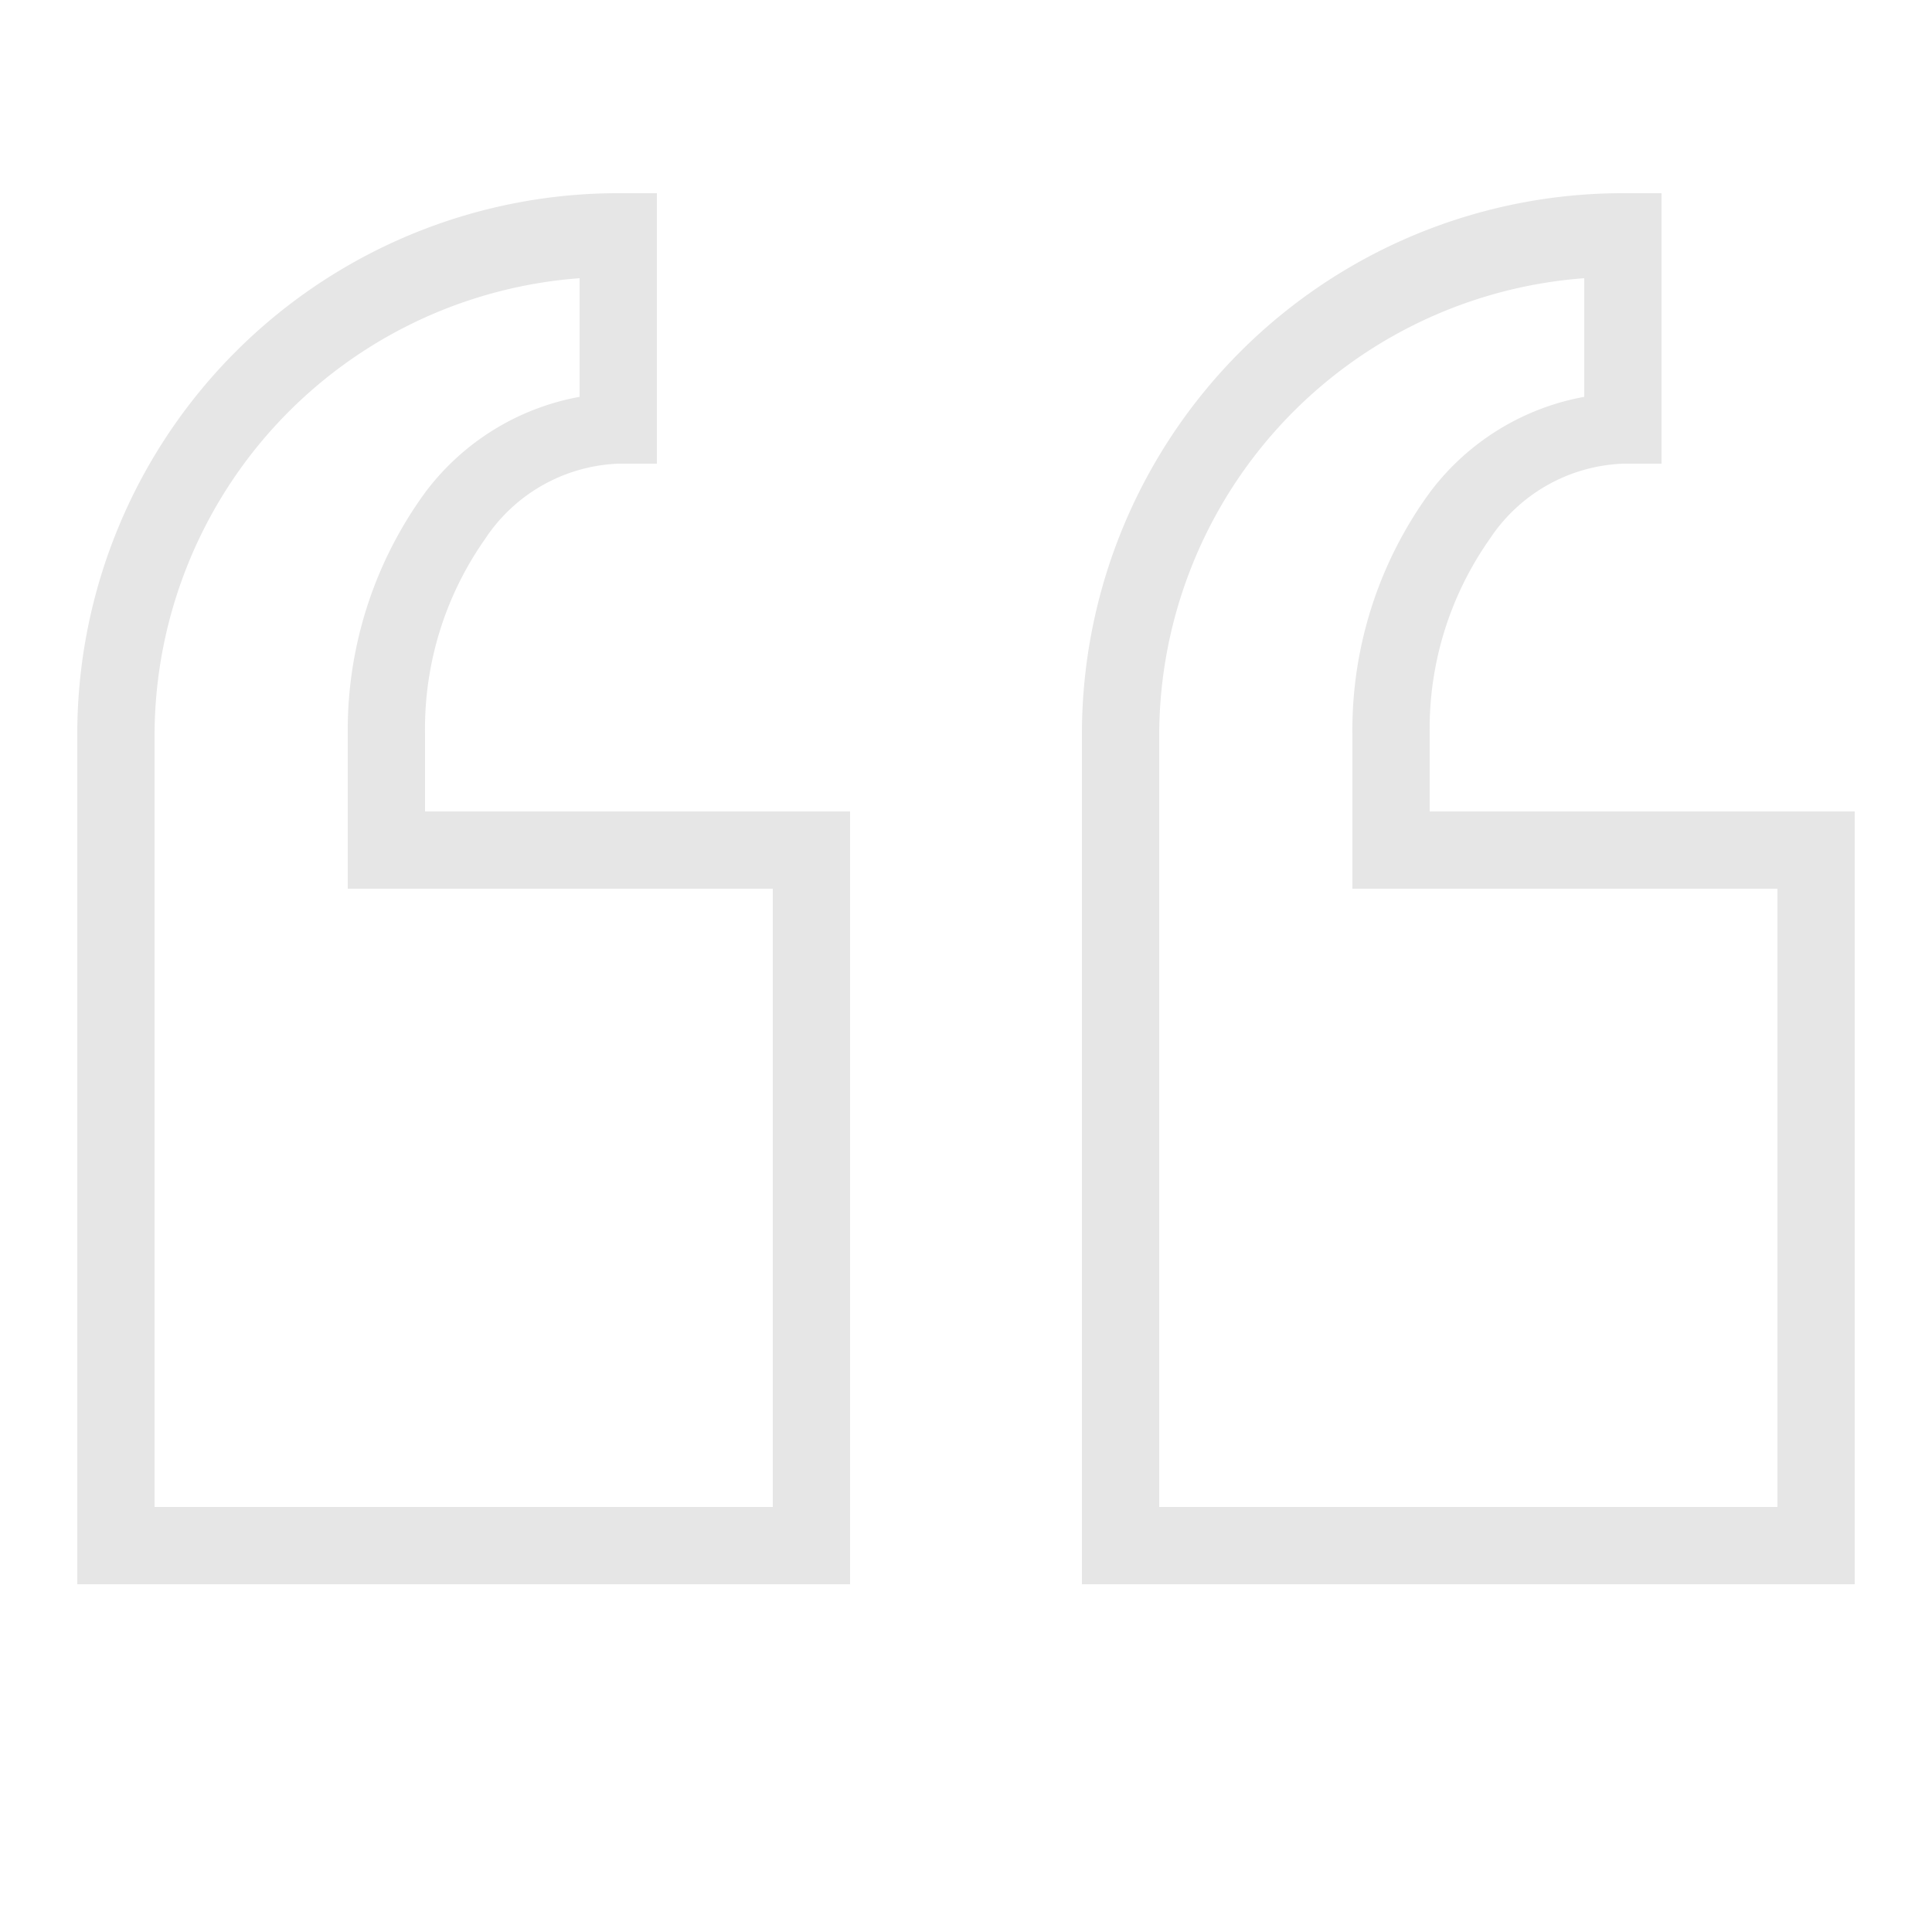
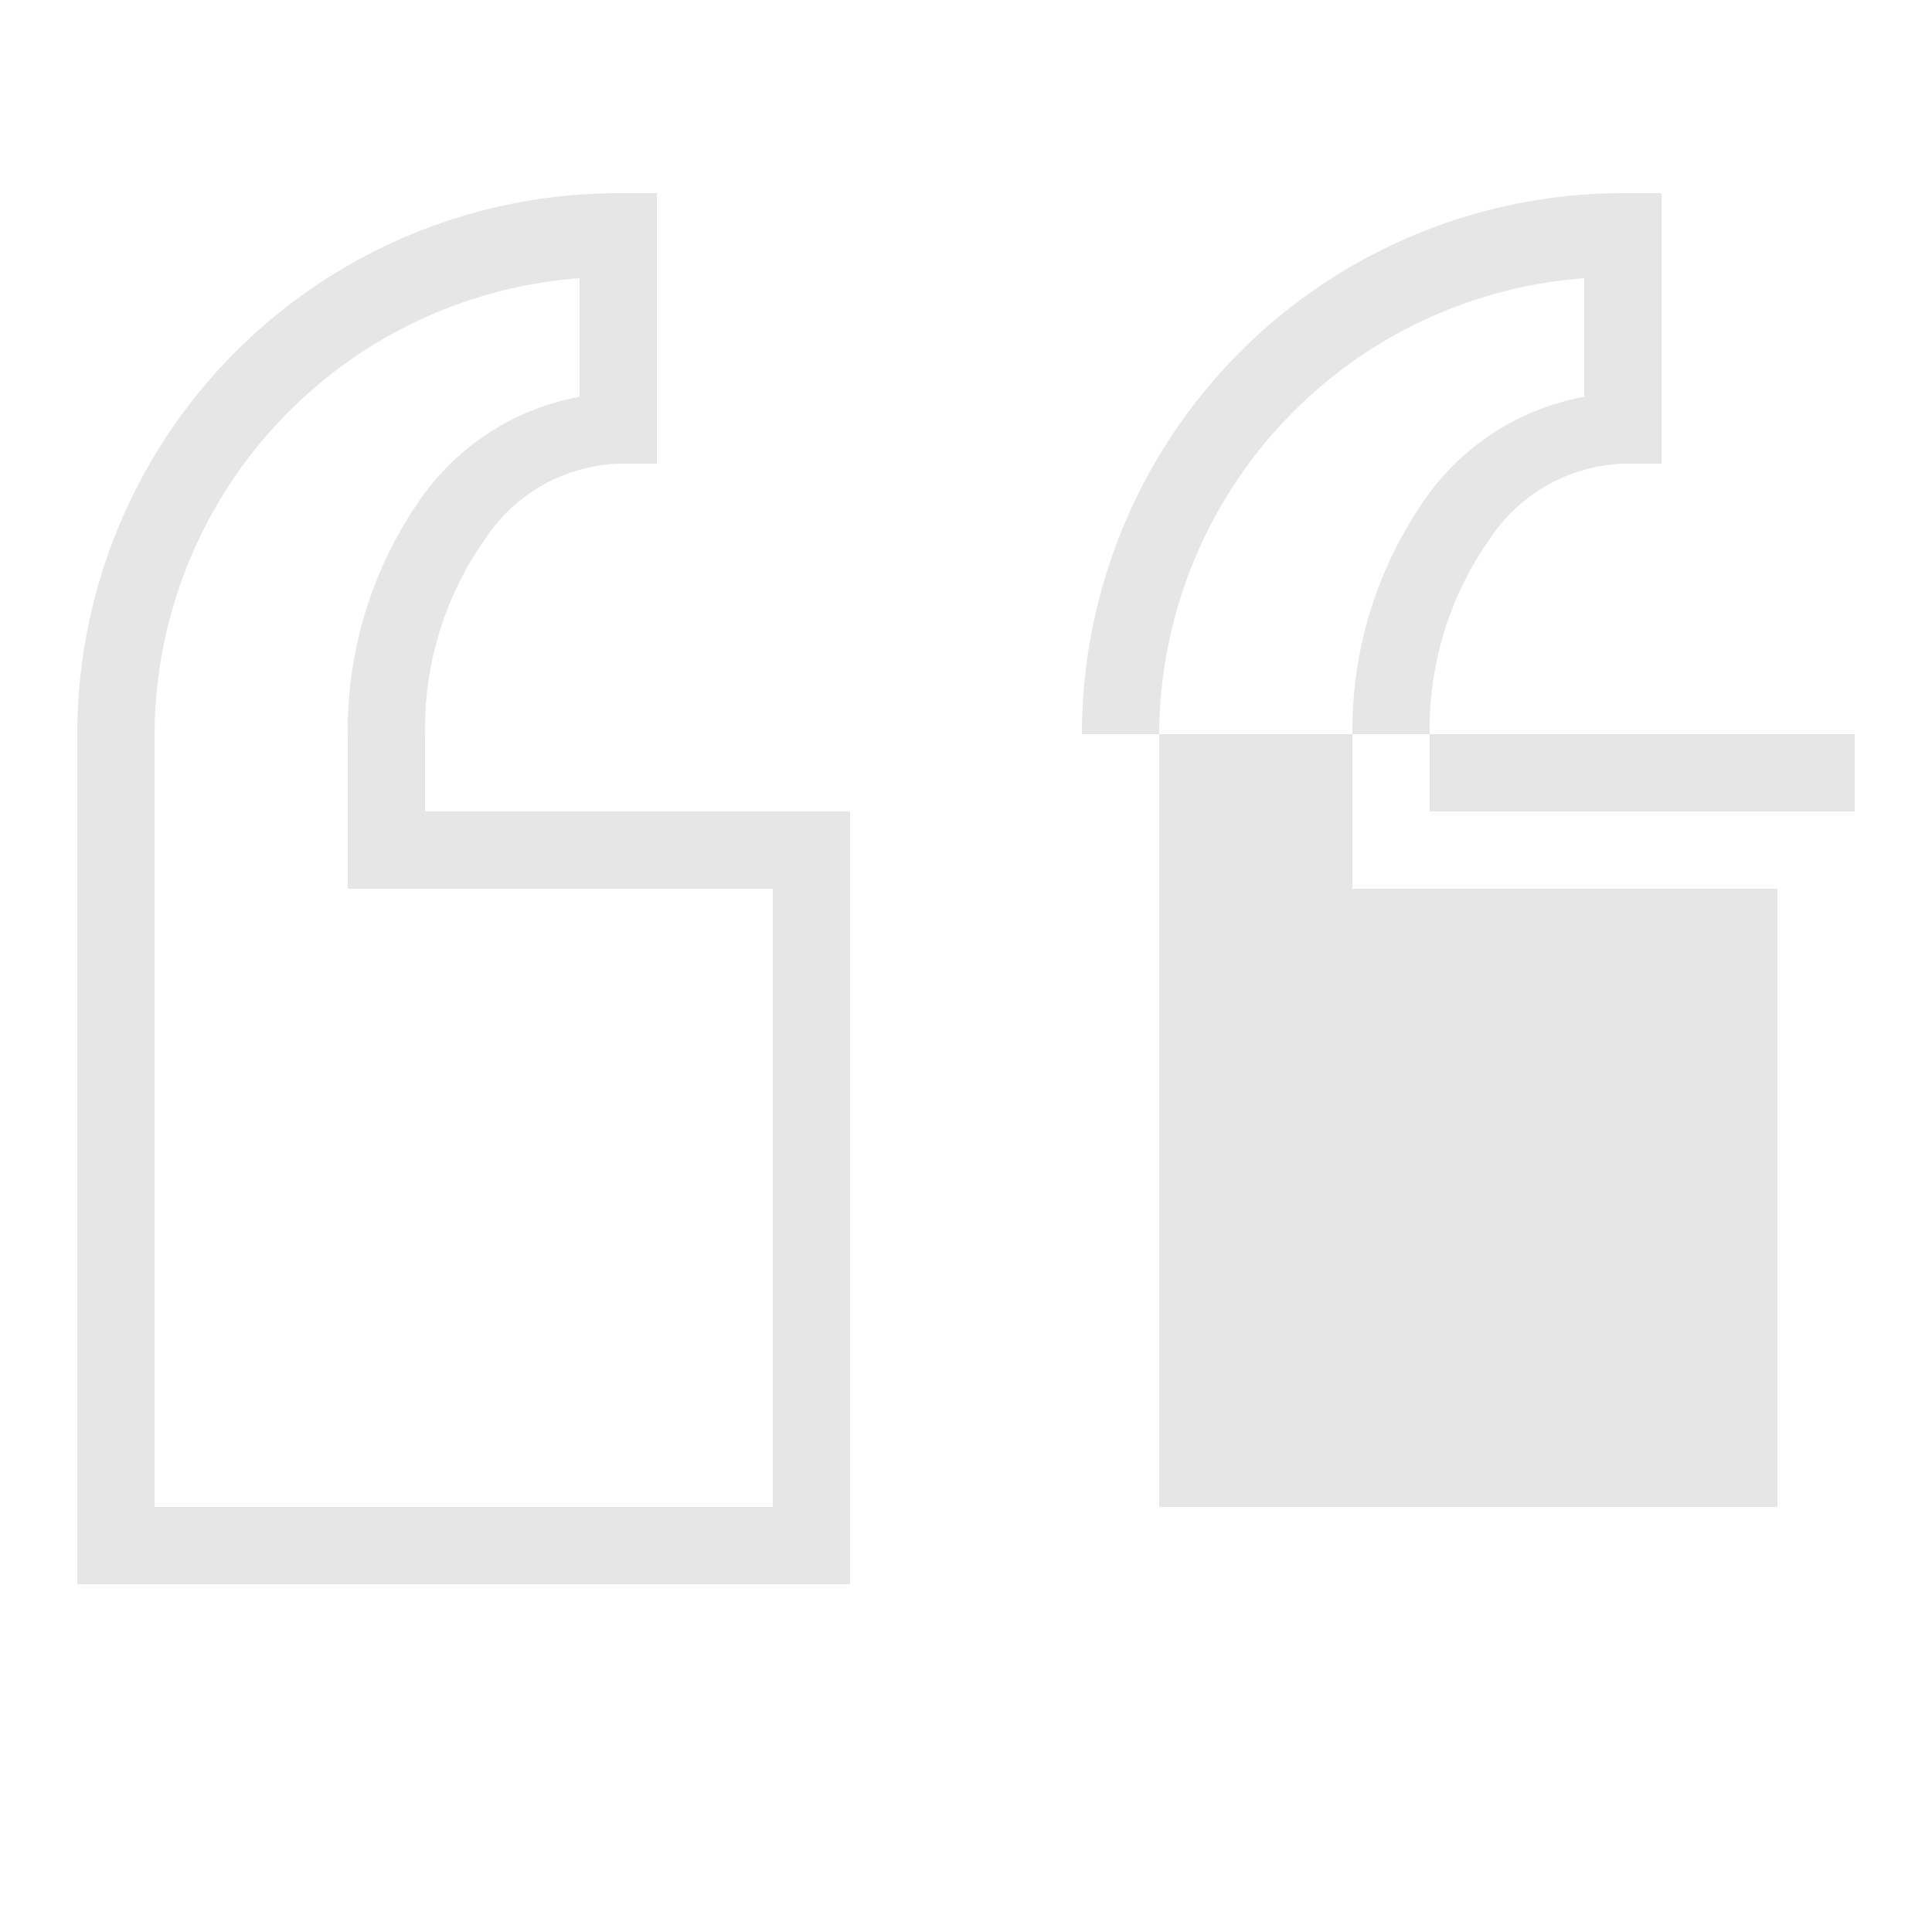
<svg xmlns="http://www.w3.org/2000/svg" id="Layer_1" data-name="Layer 1" viewBox="0 0 50 50">
  <defs>
    <style>.cls-1{fill:#e6e6e6;}</style>
  </defs>
-   <path class="cls-1" d="M16,5A14,14,0,0,0,2,19V41H22V21H11V19a8.53,8.53,0,0,1,1.56-5.06A4.33,4.33,0,0,1,16,12h1V5ZM42,5A14,14,0,0,0,28,19V41H48V21H37V19a8.53,8.53,0,0,1,1.56-5.06A4.33,4.33,0,0,1,42,12h1V5ZM15,7.2v3.07a6.43,6.43,0,0,0-4,2.48A10.43,10.43,0,0,0,9,19v4H20V39H4V19A11.88,11.88,0,0,1,15,7.2Zm26,0v3.07a6.43,6.43,0,0,0-4,2.48A10.43,10.43,0,0,0,35,19v4H46V39H30V19A11.88,11.88,0,0,1,41,7.2Z" />
+   <path class="cls-1" d="M16,5A14,14,0,0,0,2,19V41H22V21H11V19a8.53,8.53,0,0,1,1.56-5.06A4.33,4.33,0,0,1,16,12h1V5ZM42,5A14,14,0,0,0,28,19H48V21H37V19a8.53,8.53,0,0,1,1.56-5.06A4.33,4.33,0,0,1,42,12h1V5ZM15,7.2v3.07a6.43,6.43,0,0,0-4,2.48A10.43,10.43,0,0,0,9,19v4H20V39H4V19A11.88,11.88,0,0,1,15,7.2Zm26,0v3.07a6.43,6.43,0,0,0-4,2.48A10.43,10.43,0,0,0,35,19v4H46V39H30V19A11.88,11.88,0,0,1,41,7.2Z" />
</svg>